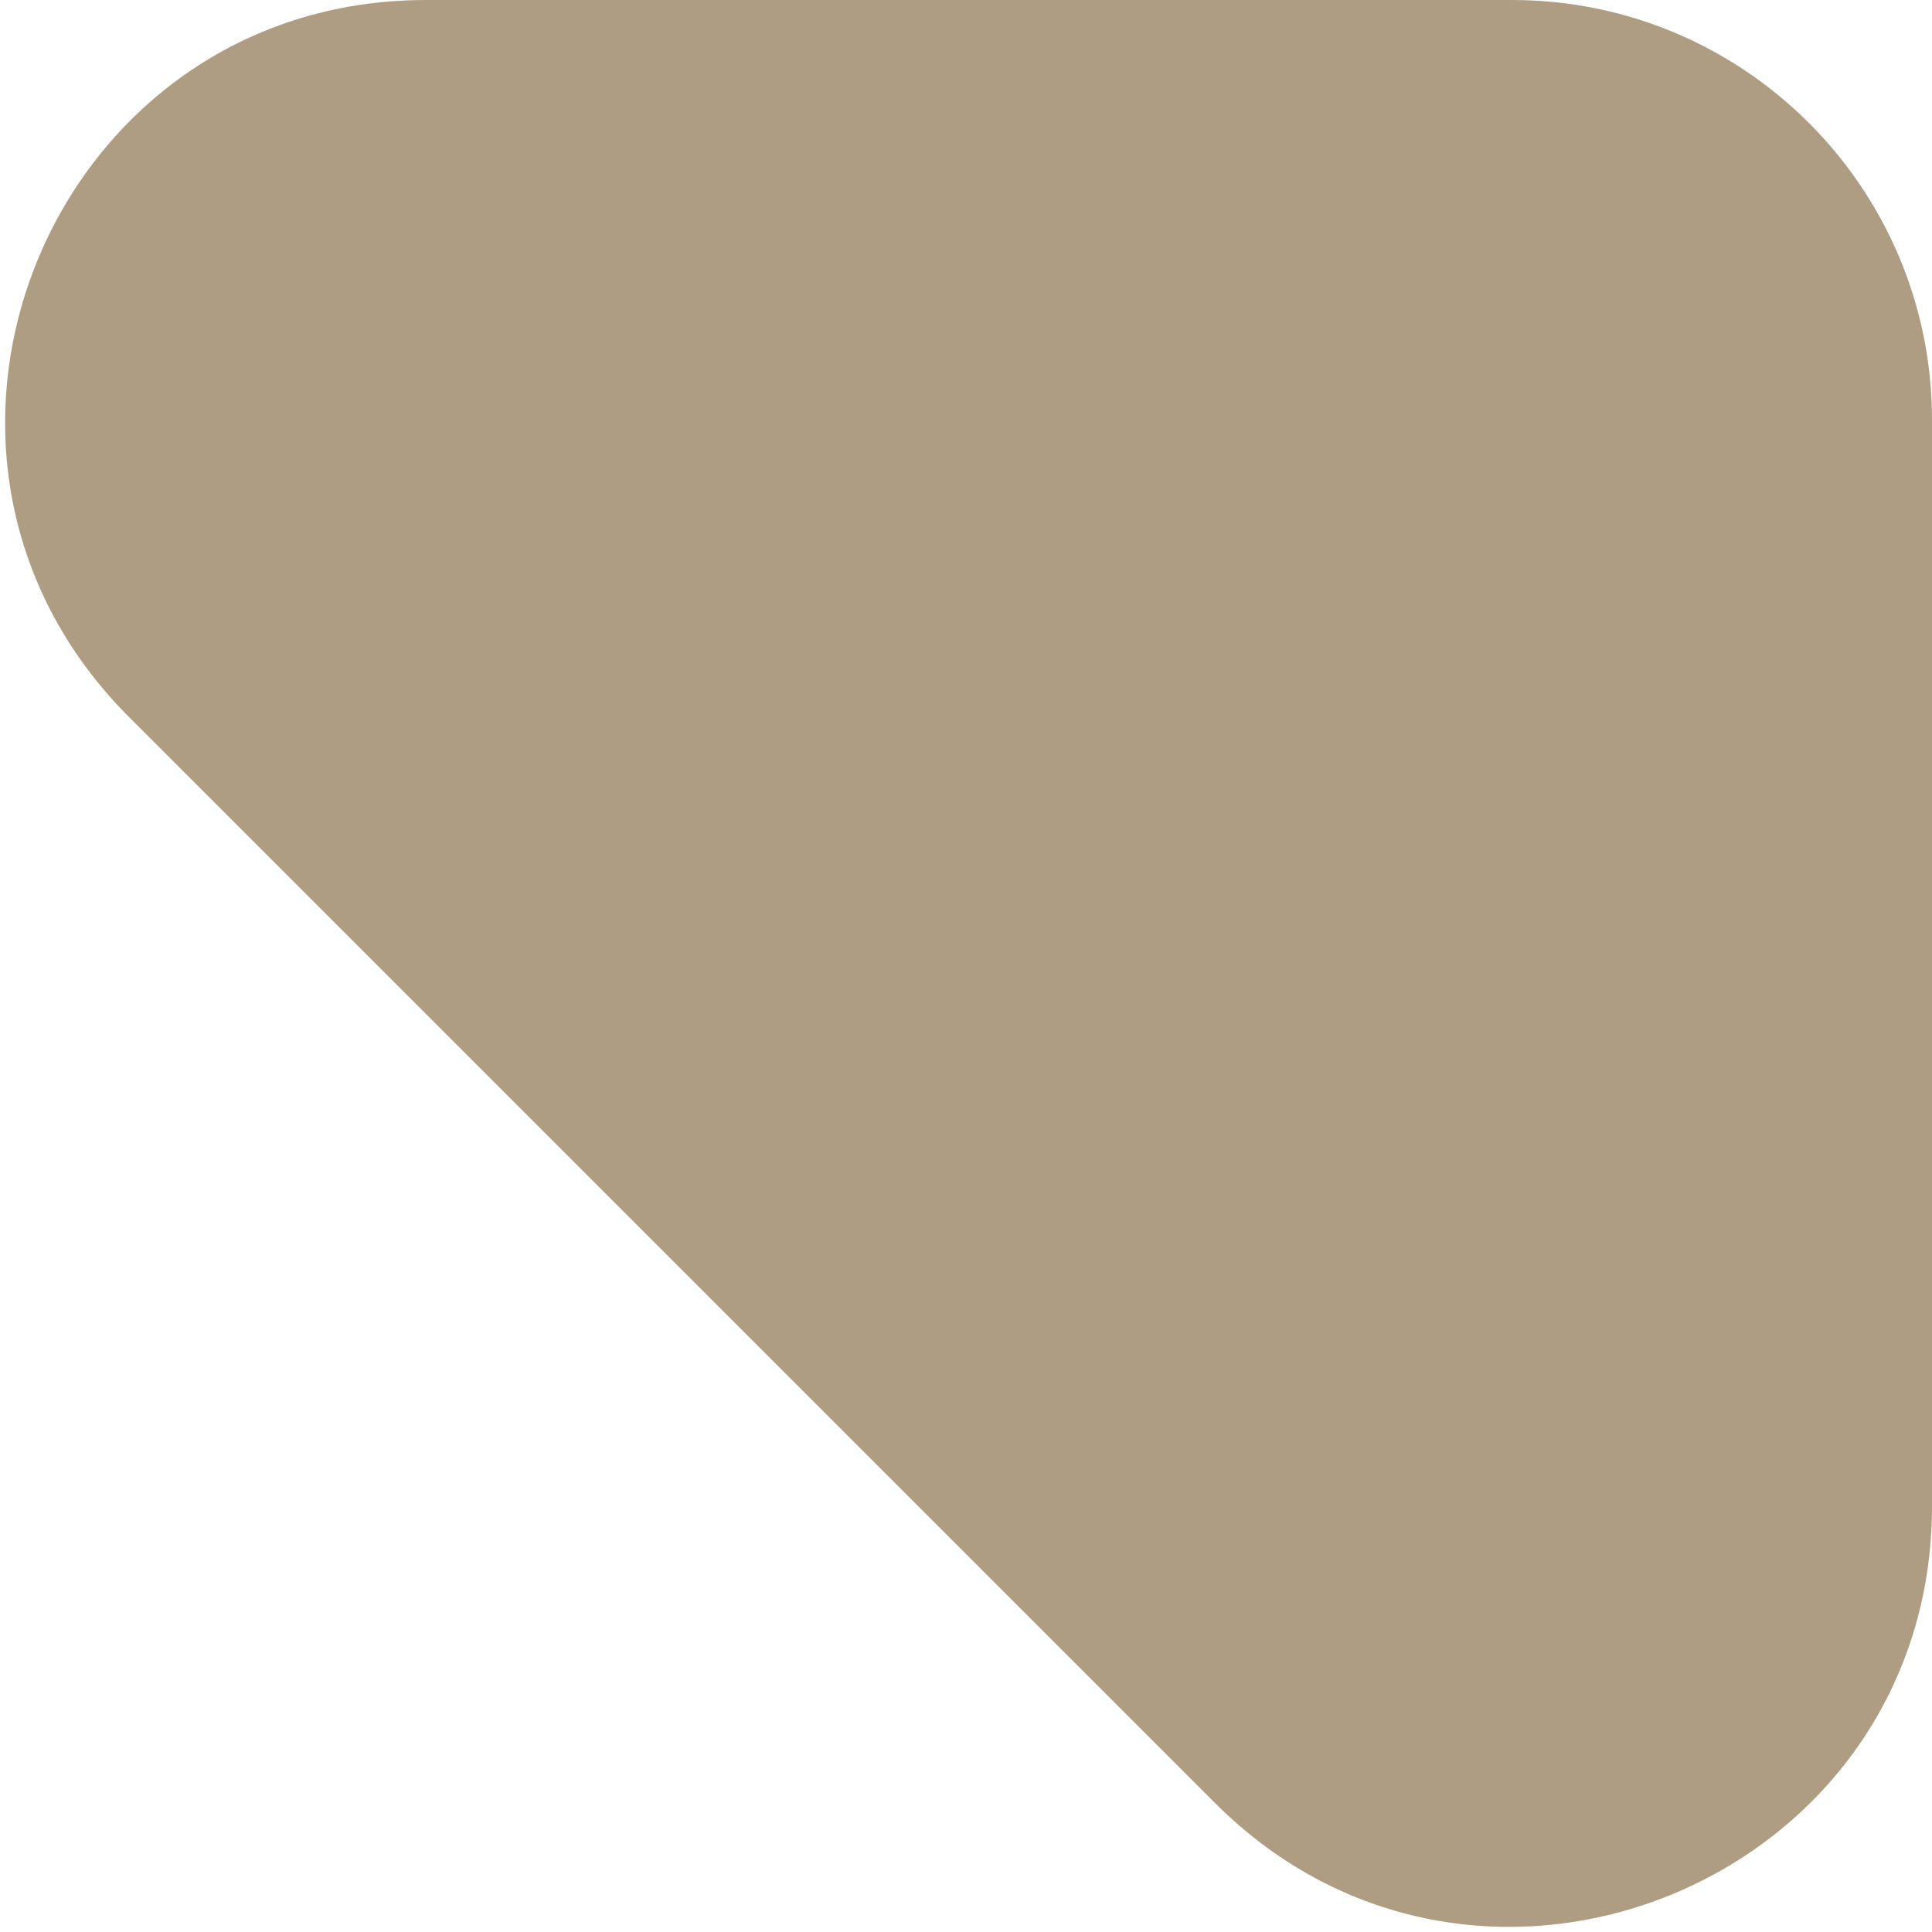
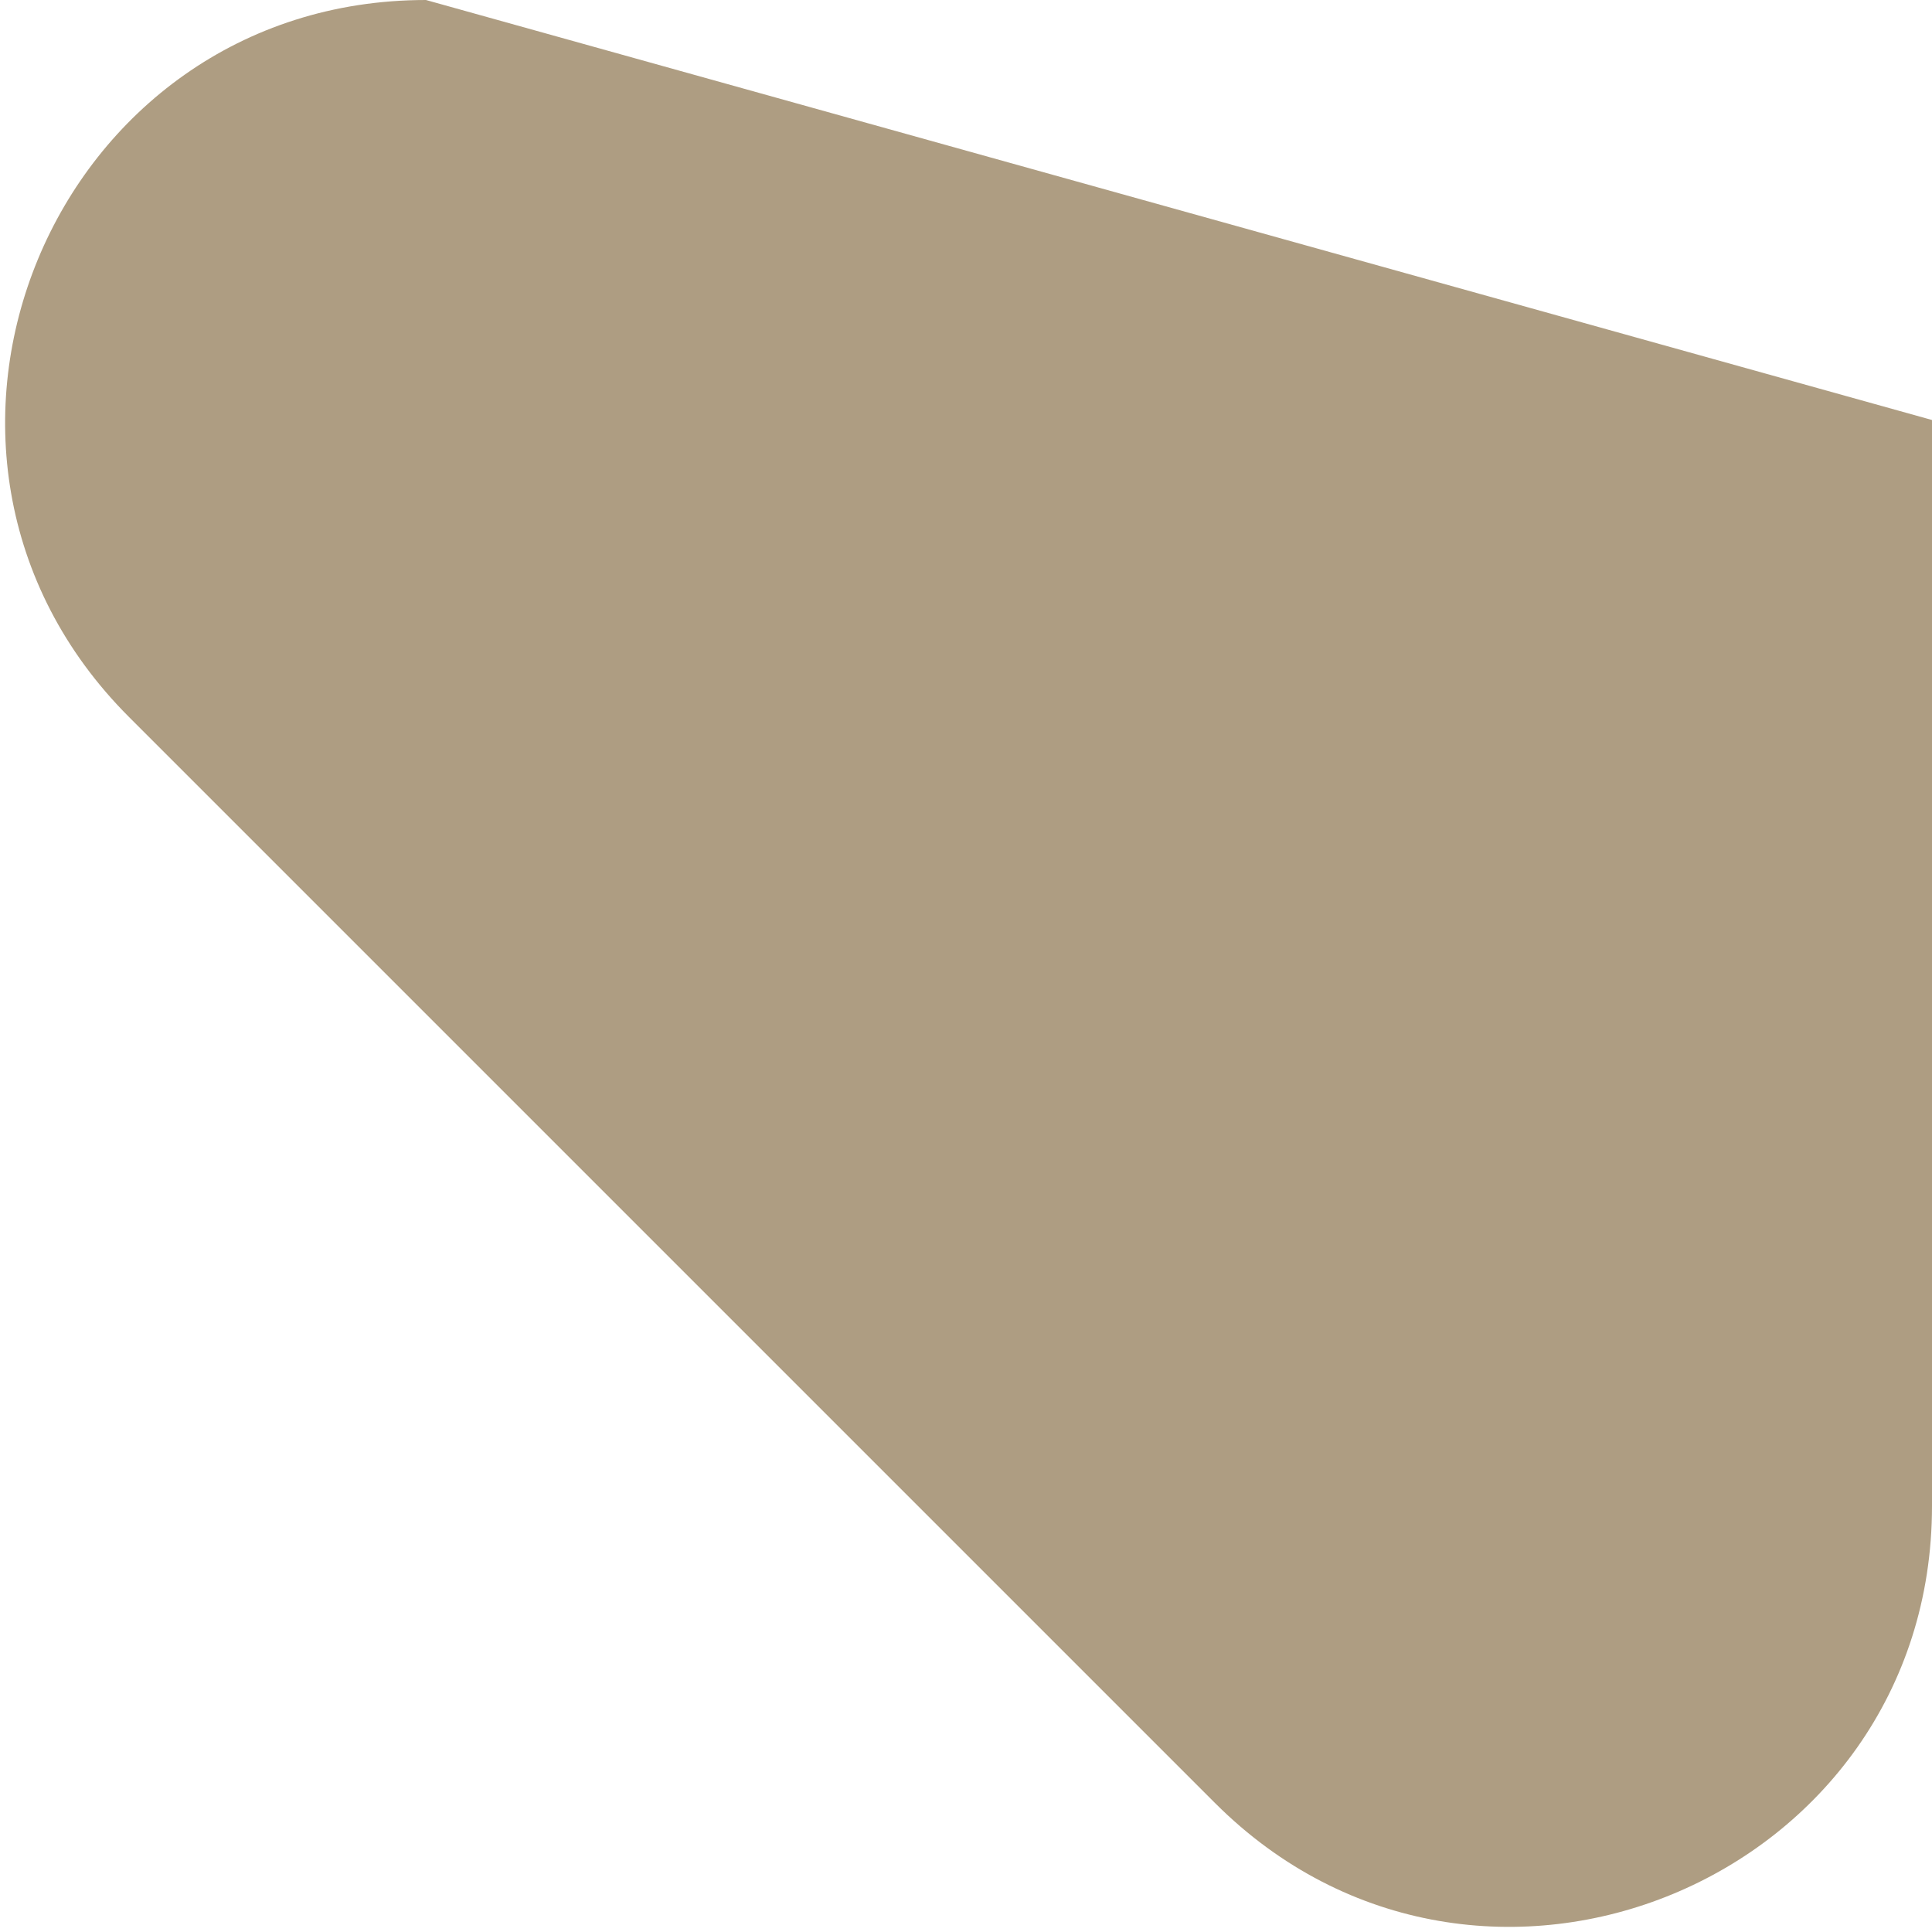
<svg xmlns="http://www.w3.org/2000/svg" width="46" height="46" viewBox="0 0 46 46" fill="none">
-   <path d="M10.142 1.8784e-07C1.233 1.18522e-07 -3.229 10.771 3.071 17.071L28.929 42.929C35.229 49.229 46 44.767 46 35.858L46 10C46 4.477 41.523 4.32e-07 36 3.89029e-07L10.142 1.8784e-07Z" fill="#AE9D82" />
+   <path d="M10.142 1.8784e-07C1.233 1.18522e-07 -3.229 10.771 3.071 17.071L28.929 42.929C35.229 49.229 46 44.767 46 35.858L46 10L10.142 1.8784e-07Z" fill="#AE9D82" />
</svg>